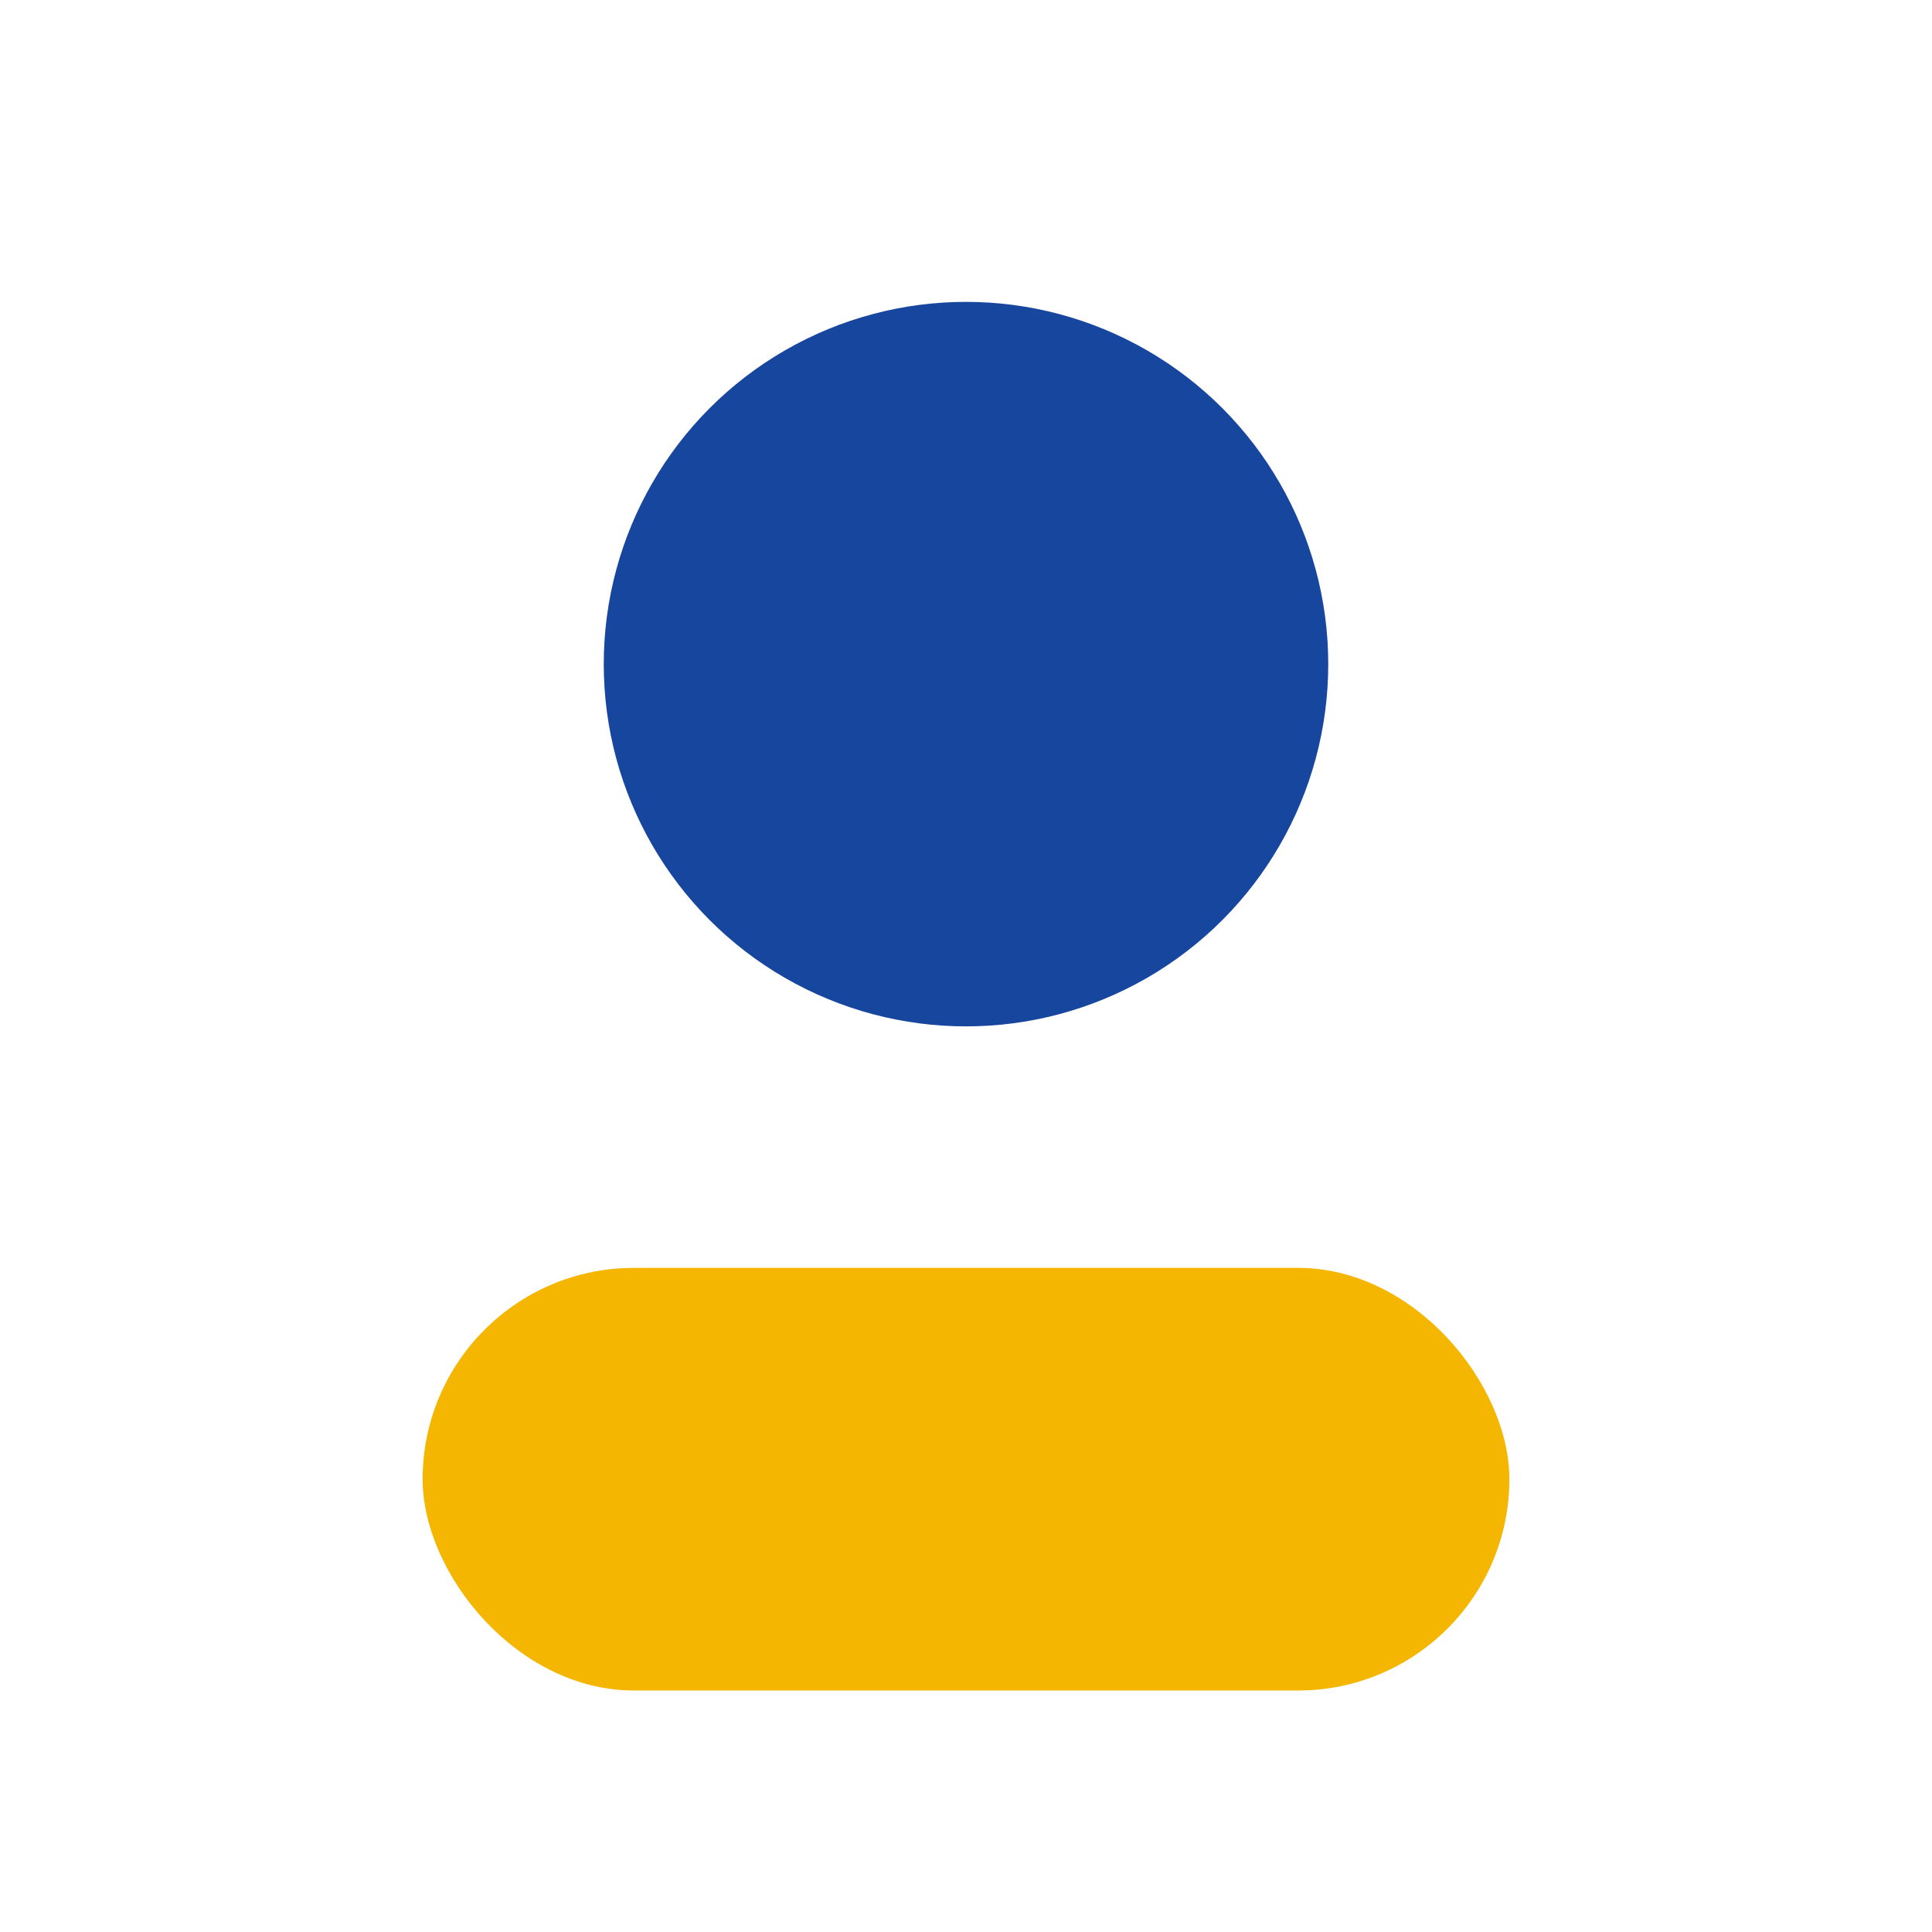
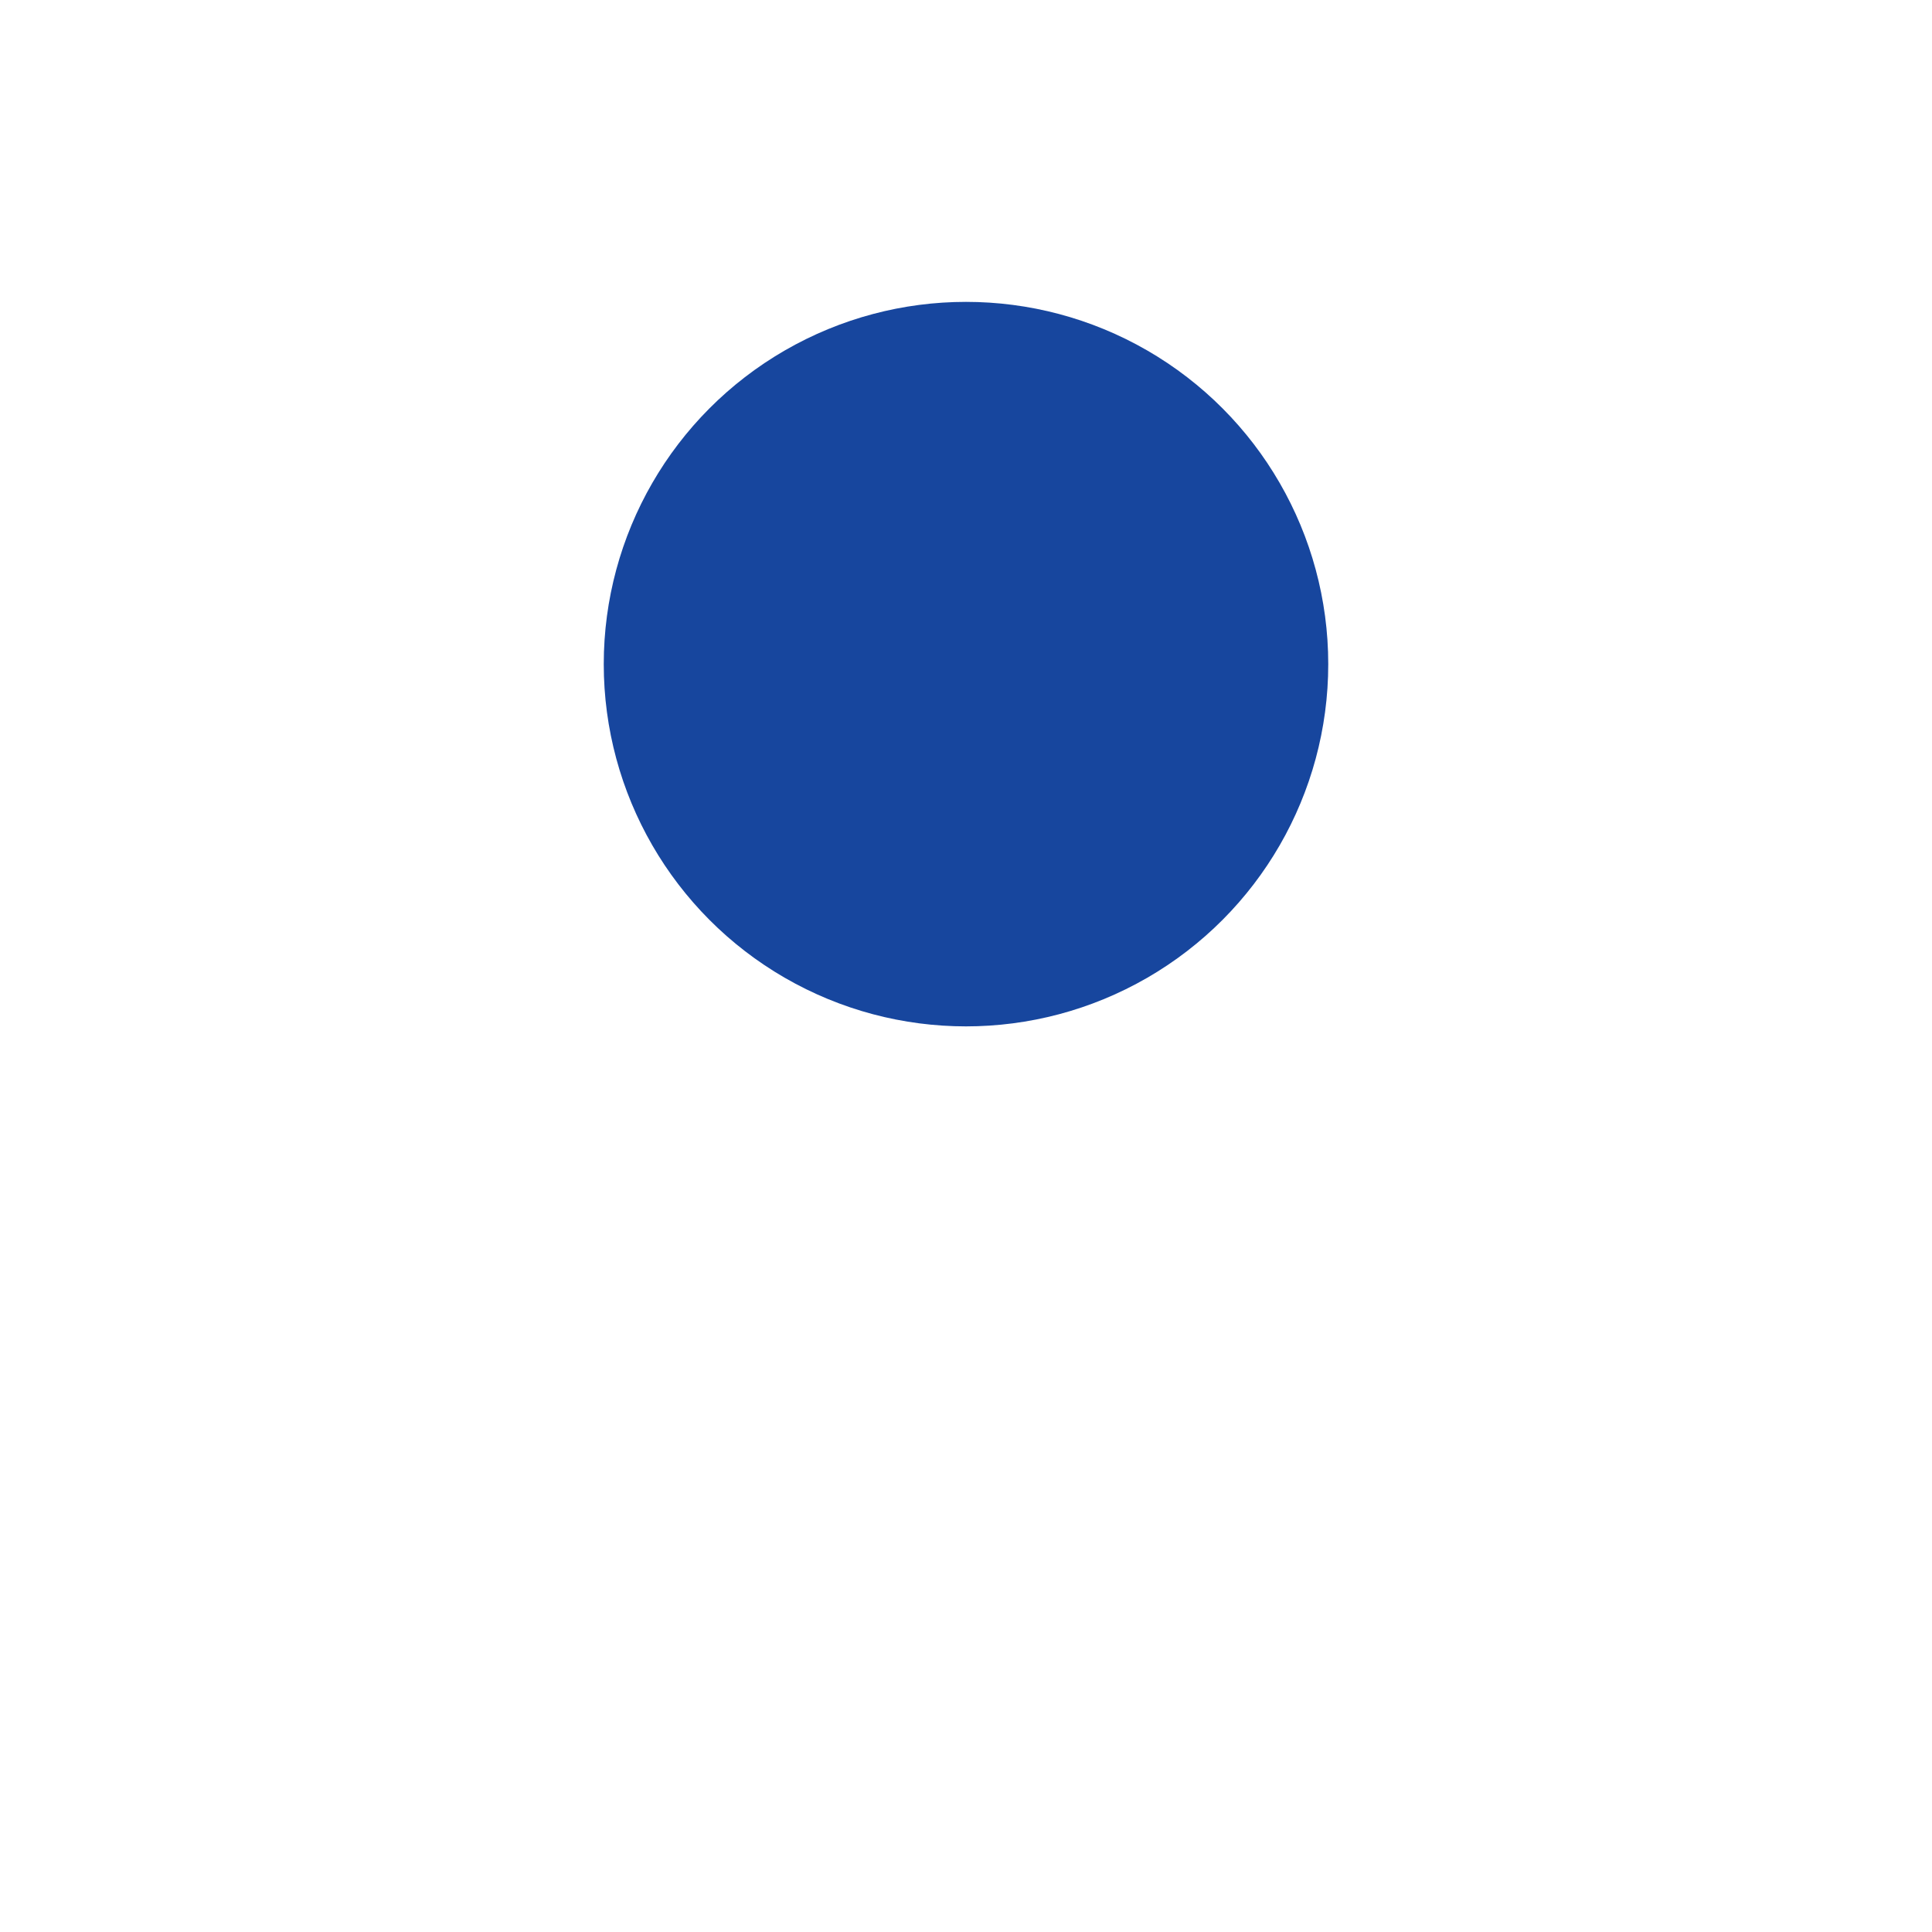
<svg xmlns="http://www.w3.org/2000/svg" width="32" height="32" viewBox="0 0 32 32">
  <circle cx="16" cy="11" r="6" fill="#17469E" />
-   <rect x="7" y="21" width="18" height="7" rx="3.5" fill="#F4B600" />
</svg>